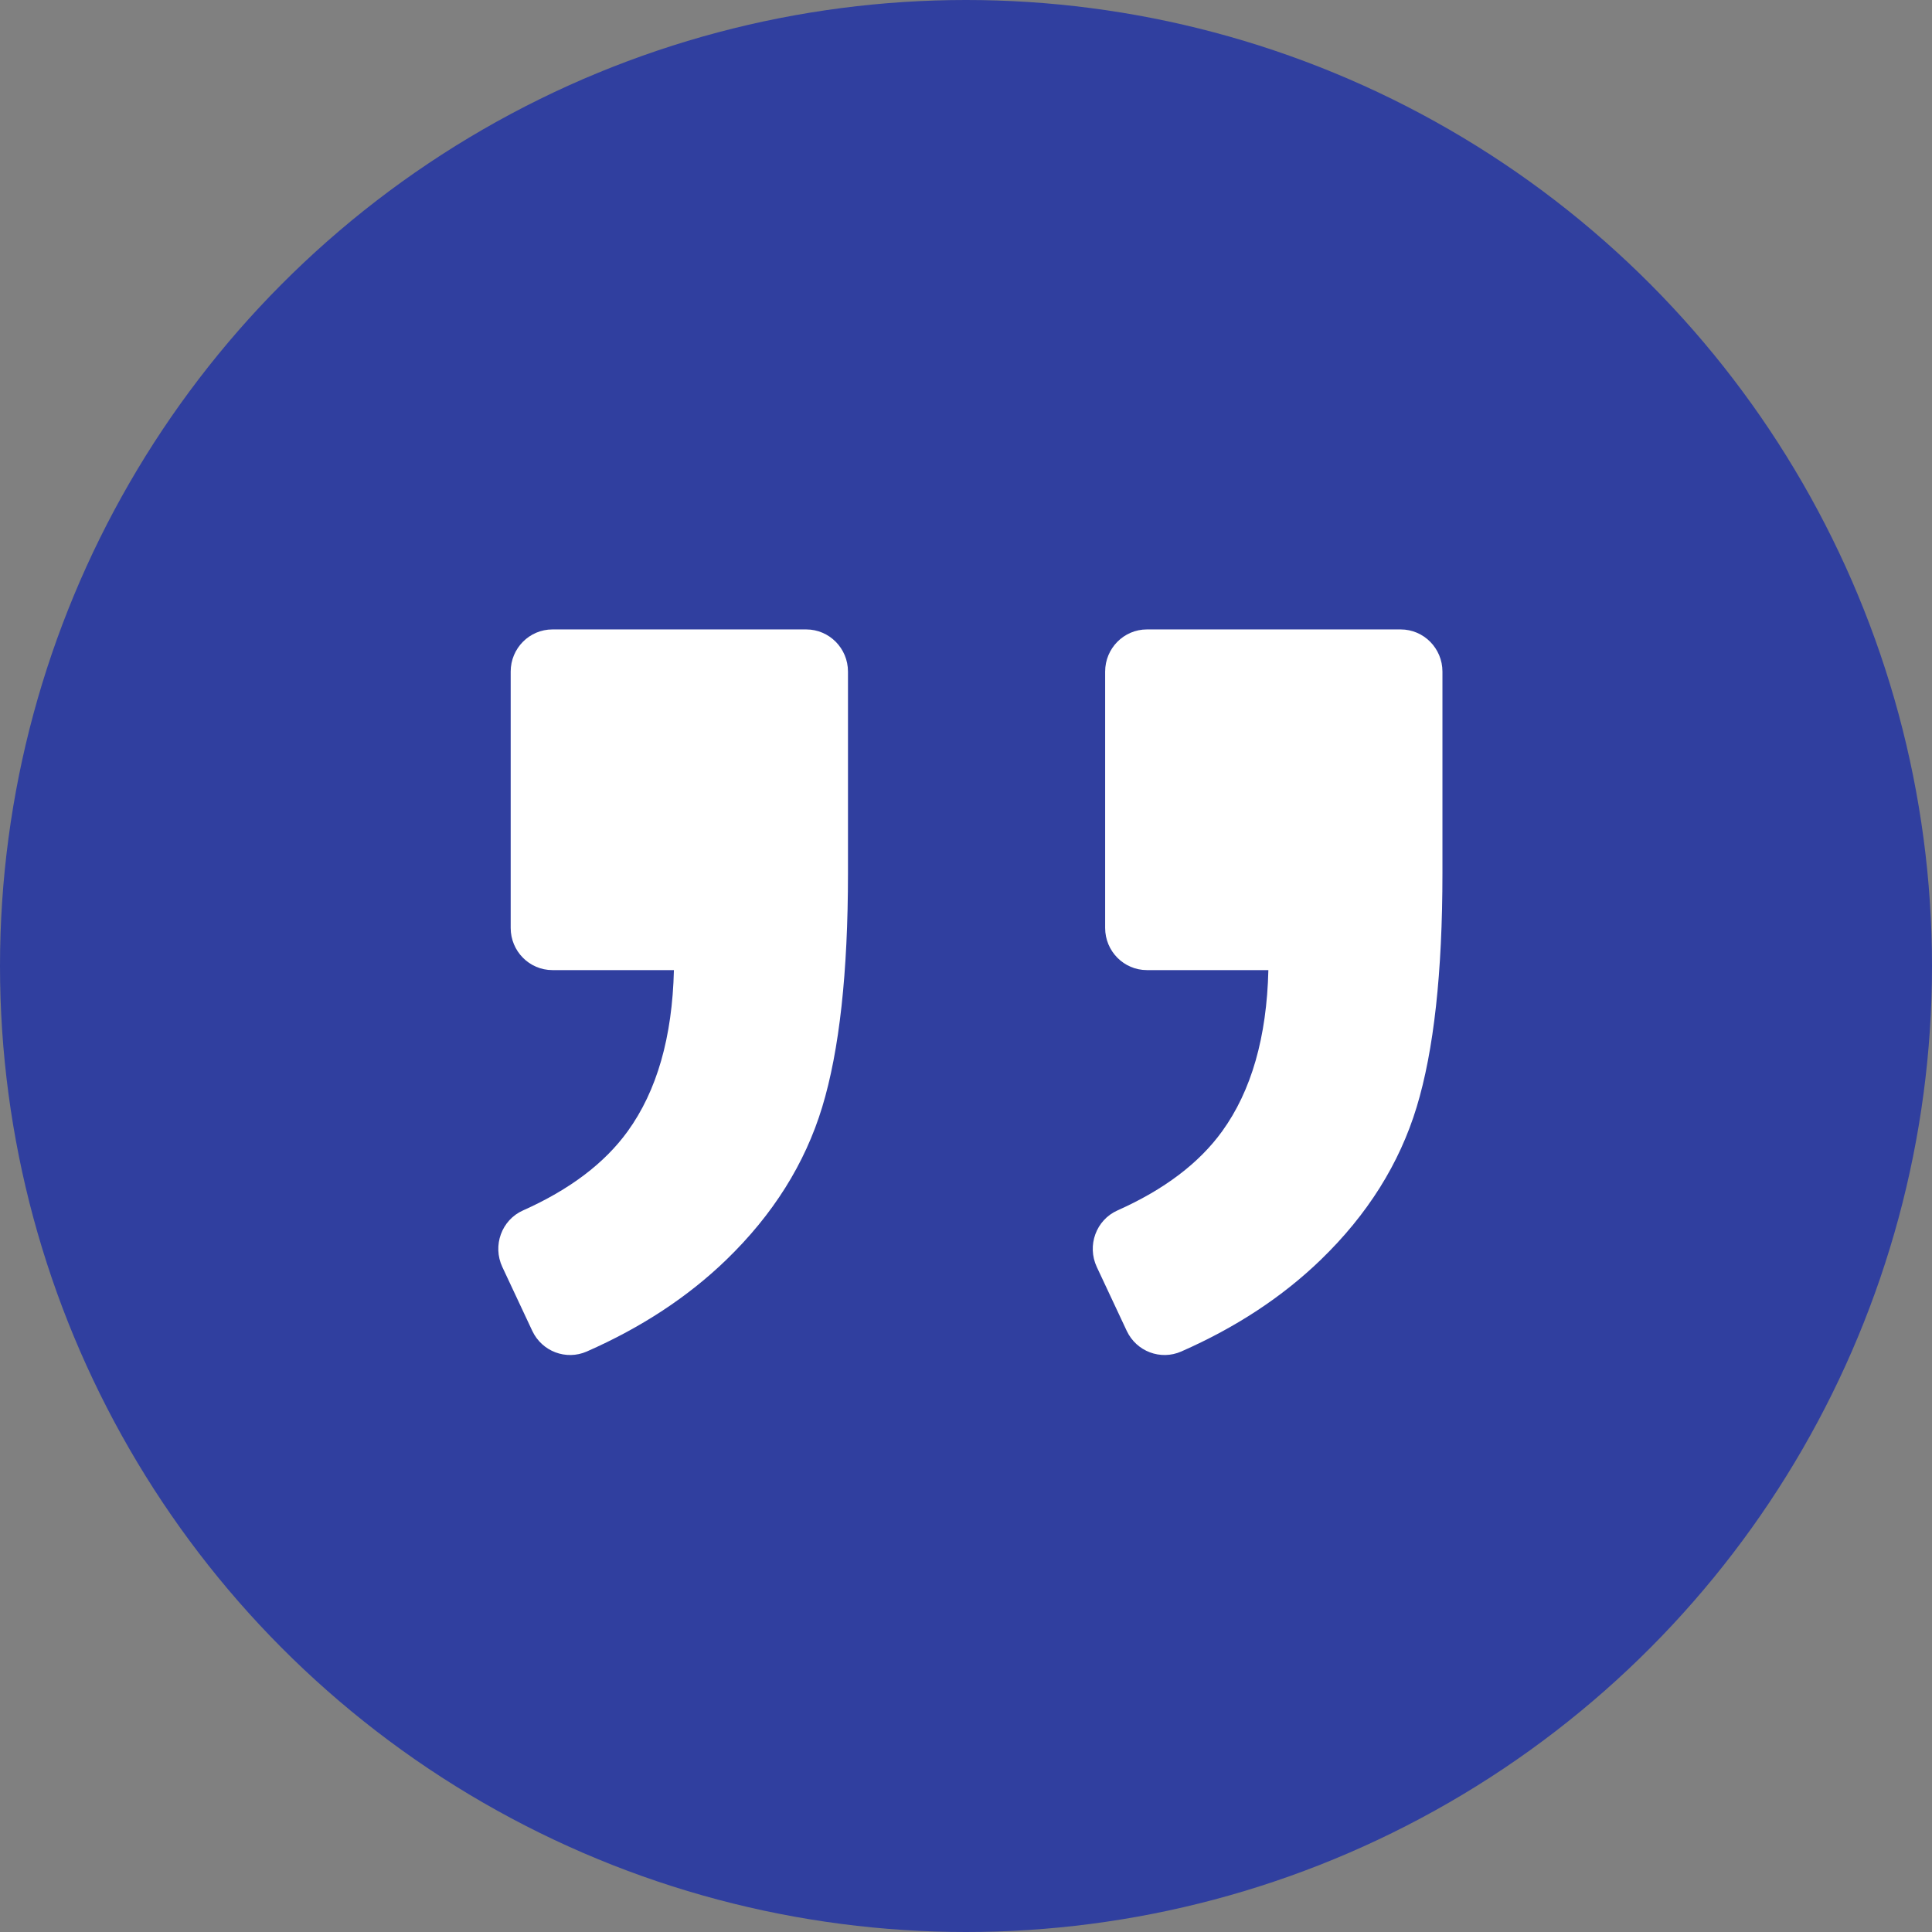
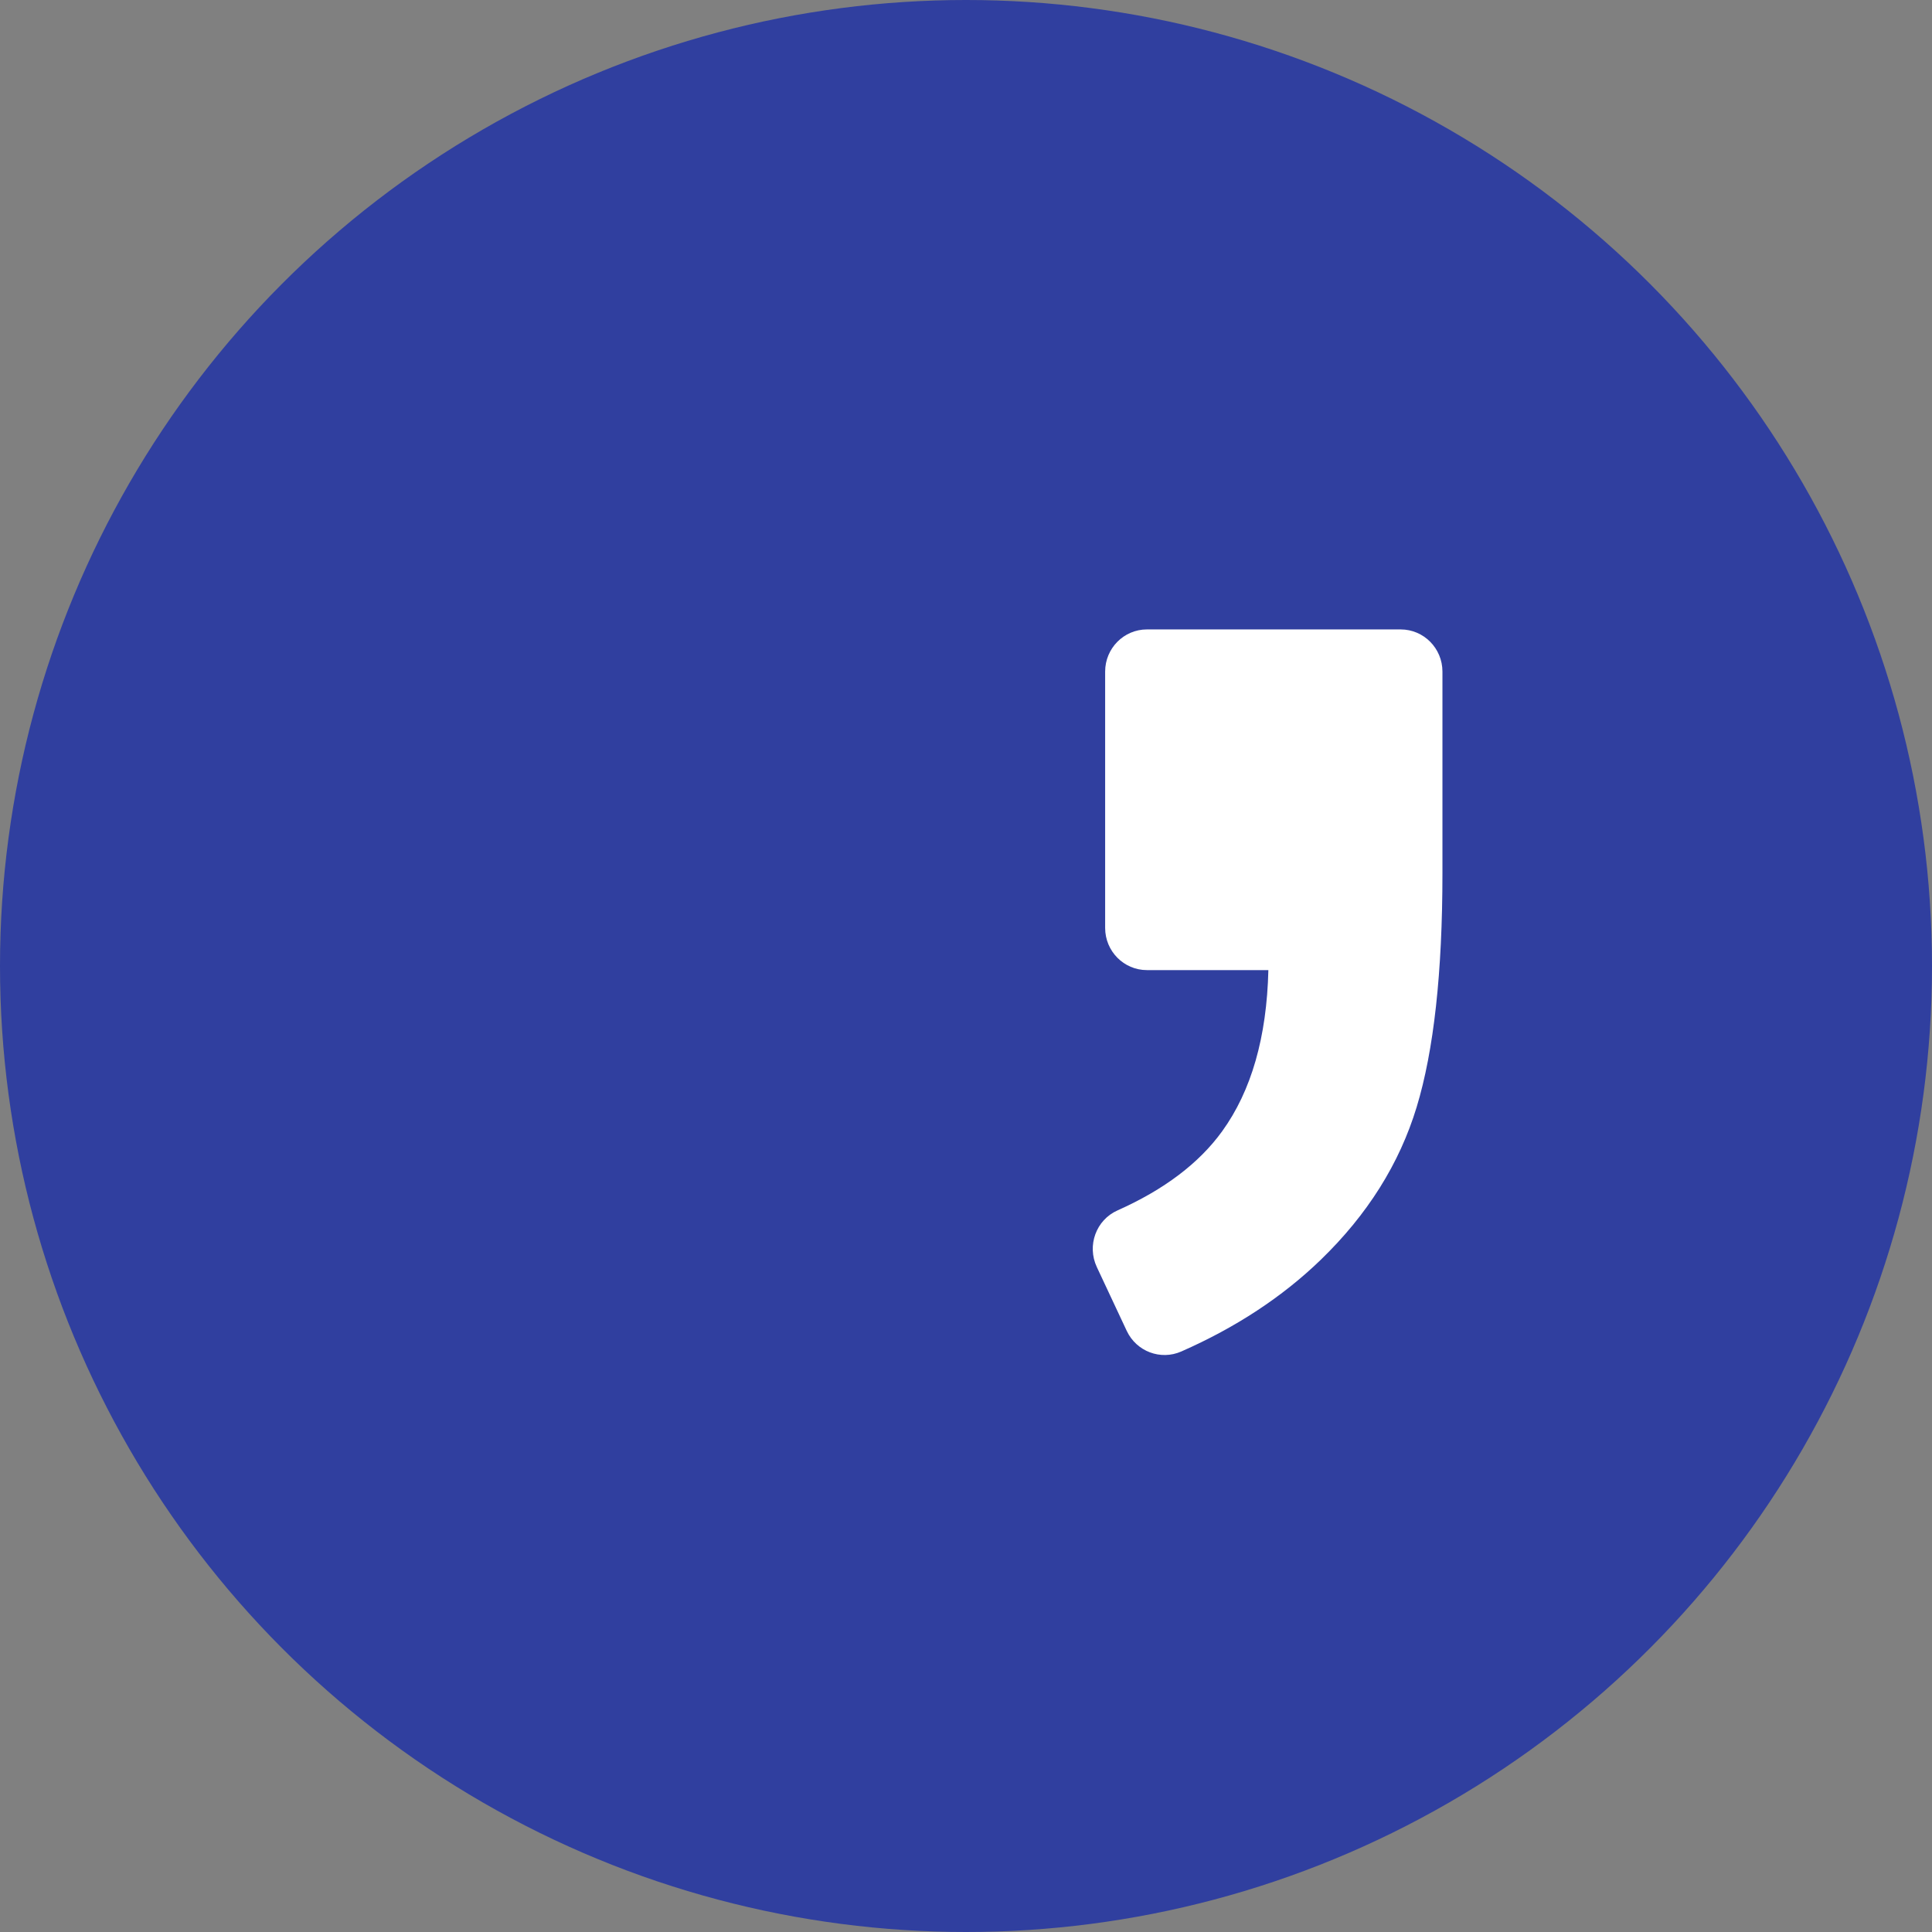
<svg xmlns="http://www.w3.org/2000/svg" width="221px" height="221px" viewBox="0 0 221 221" version="1.1">
  <rect x="0" y="0" width="221" height="221" fill="#808080" stroke="none" />
  <title>Group</title>
  <desc>Created with Sketch.</desc>
  <g id="Page-1" stroke="none" stroke-width="1" fill="none" fill-rule="evenodd">
    <g id="Group">
      <circle id="Oval" fill="#303F9F" cx="110.5" cy="110.5" r="110.5" />
      <g id="right-quote-sign" transform="translate(57, 72)" fill="#FFFFFF">
-         <path d="M10.127,82.596 C16.373,79.847 21.683,76.356 26.066,72.121 C31.424,66.941 35.082,61.115 37.049,54.643 C39.016,48.171 40,39.248 40,27.876 L40,4.823 C40,2.161 37.861,0 35.225,0 L6.192,0 C3.556,0 1.417,2.161 1.417,4.823 L1.417,34.146 C1.417,36.808 3.556,38.969 6.192,38.969 L20.088,38.969 C19.906,46.647 18.139,52.791 14.797,57.411 C12.161,61.057 8.169,64.077 2.83,66.459 C0.376,67.549 -0.684,70.481 0.462,72.931 L3.89,80.243 C4.998,82.596 7.758,83.638 10.127,82.596 Z" id="Path" />
-       </g>
+         </g>
      <g id="right-quote-sign" transform="translate(125, 72)" fill="#FFFFFF">
        <path d="M10.127,82.596 C16.373,79.847 21.683,76.356 26.066,72.121 C31.424,66.941 35.082,61.115 37.049,54.643 C39.016,48.171 40,39.248 40,27.876 L40,4.823 C40,2.161 37.861,0 35.225,0 L6.192,0 C3.556,0 1.417,2.161 1.417,4.823 L1.417,34.146 C1.417,36.808 3.556,38.969 6.192,38.969 L20.088,38.969 C19.906,46.647 18.139,52.791 14.797,57.411 C12.161,61.057 8.169,64.077 2.83,66.459 C0.376,67.549 -0.684,70.481 0.462,72.931 L3.89,80.243 C4.998,82.596 7.758,83.638 10.127,82.596 Z" id="Path" />
      </g>
    </g>
  </g>
</svg>